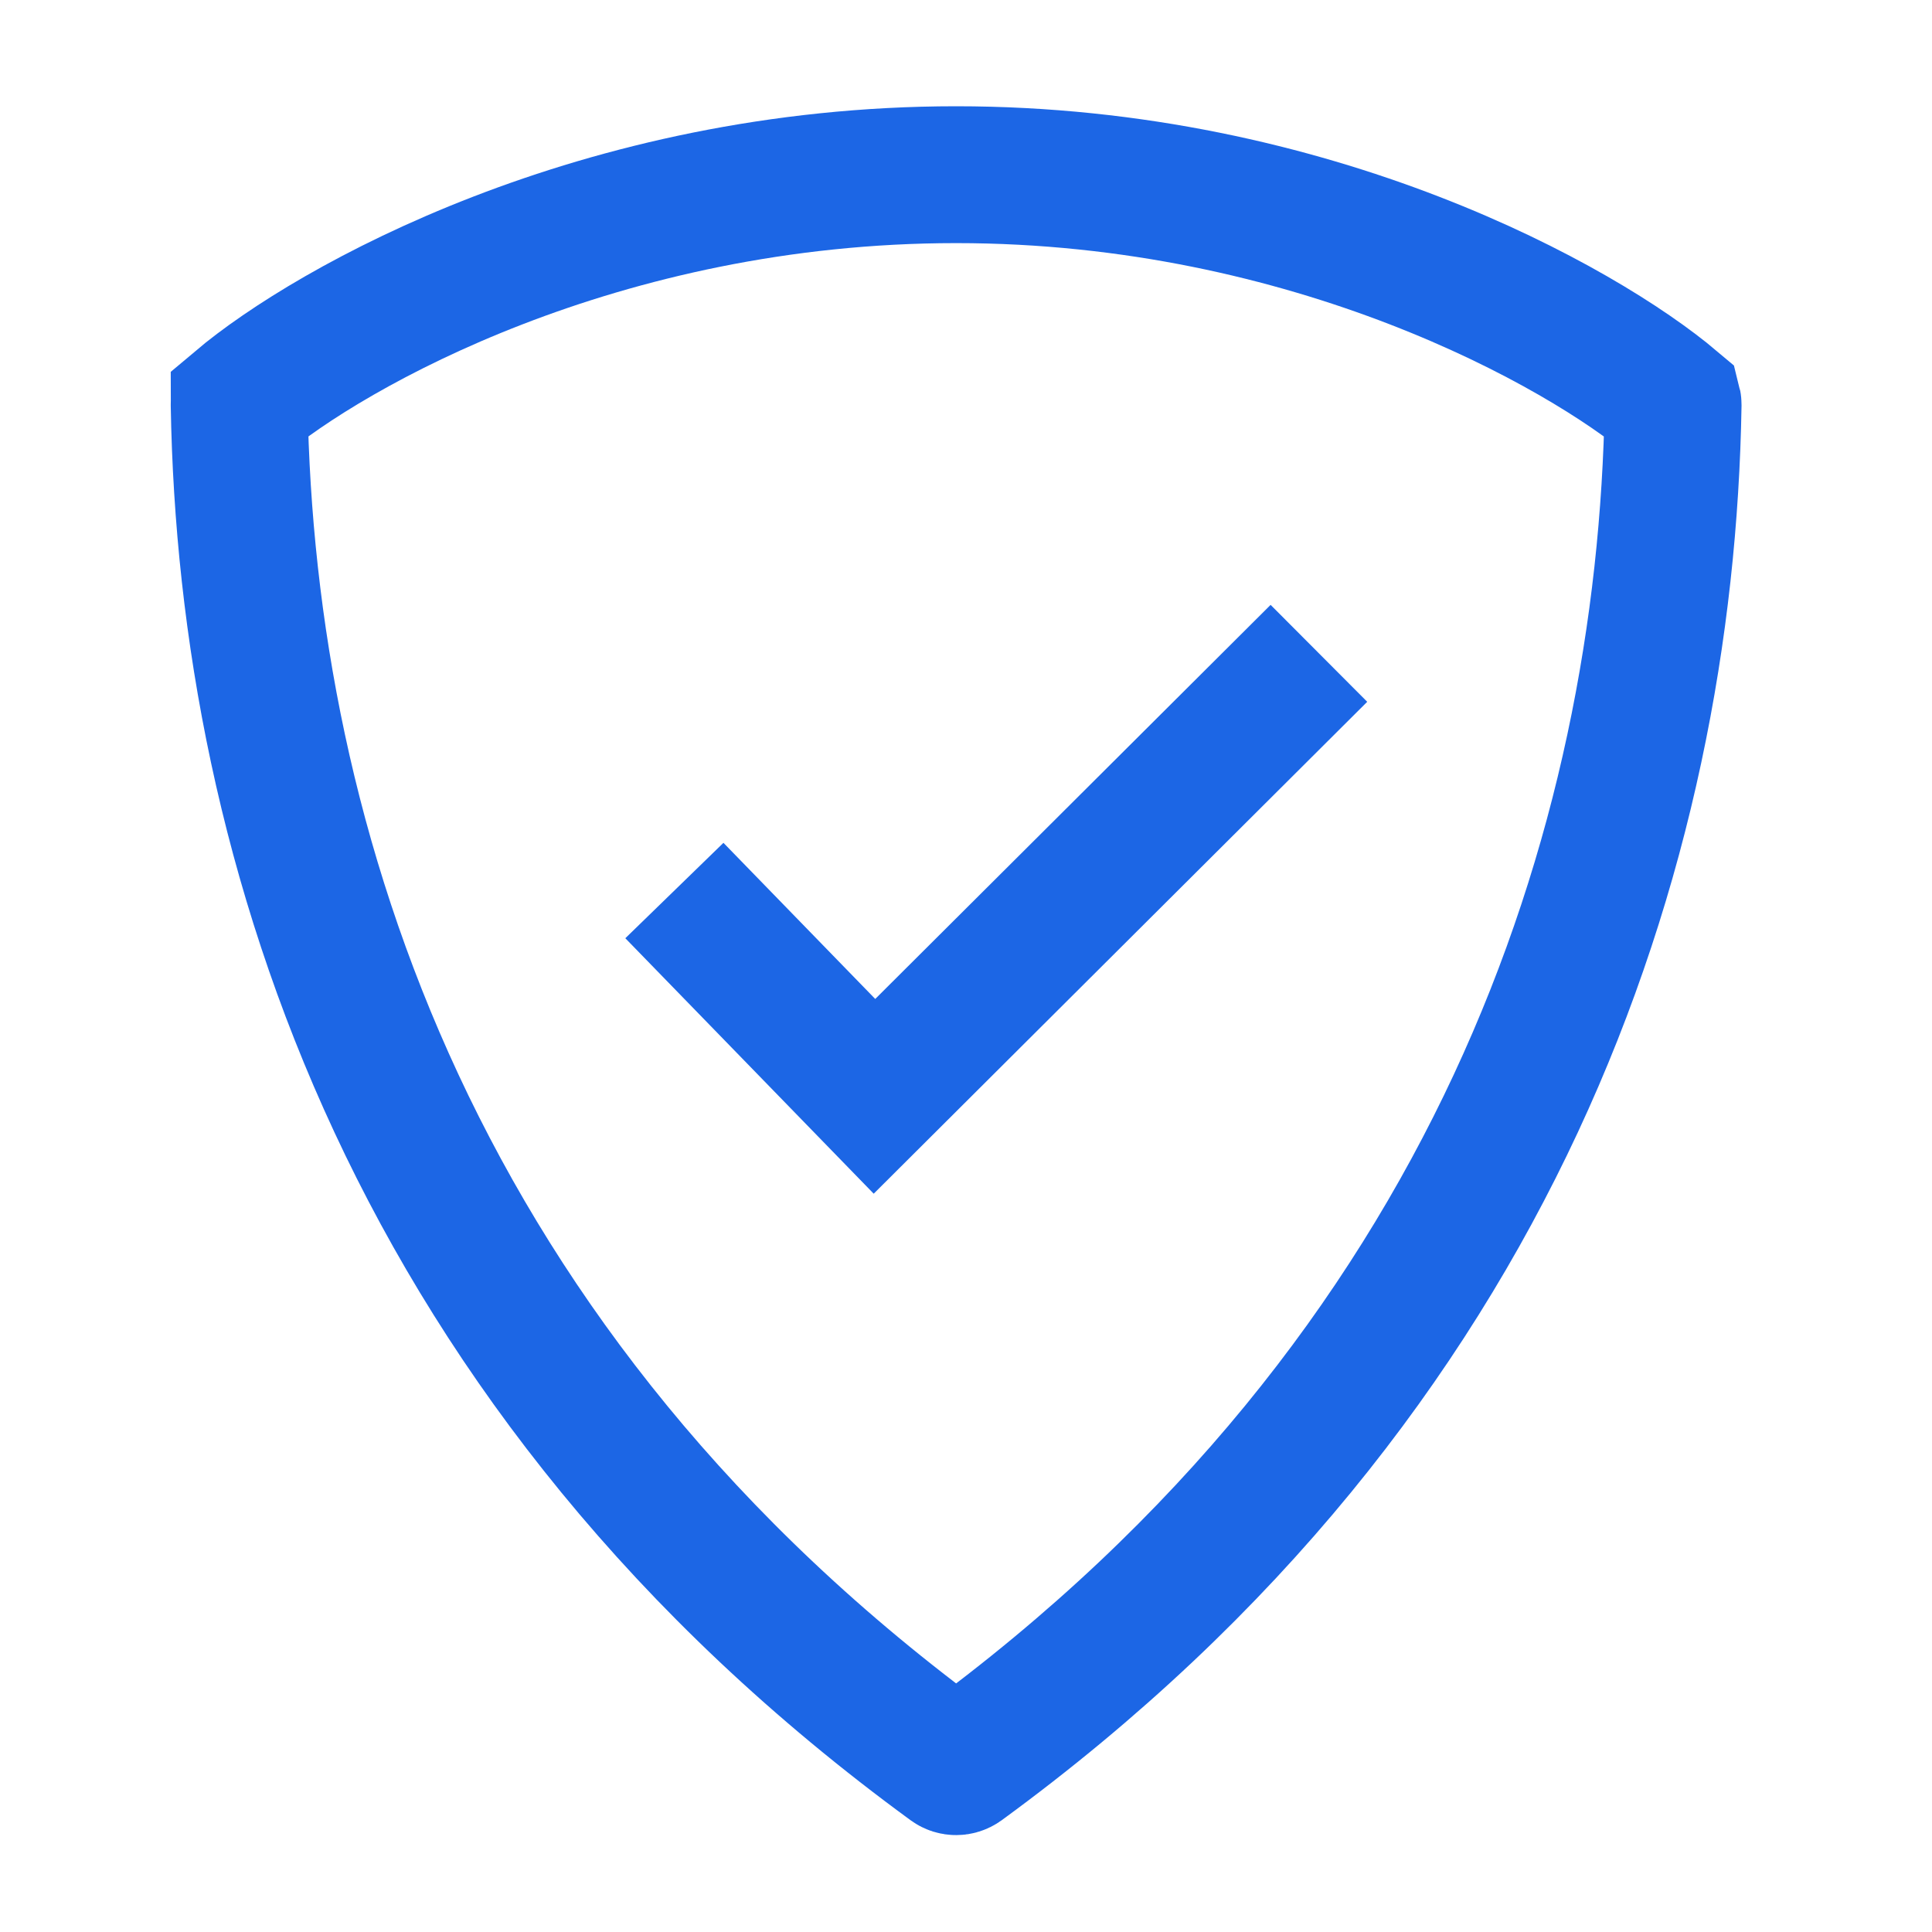
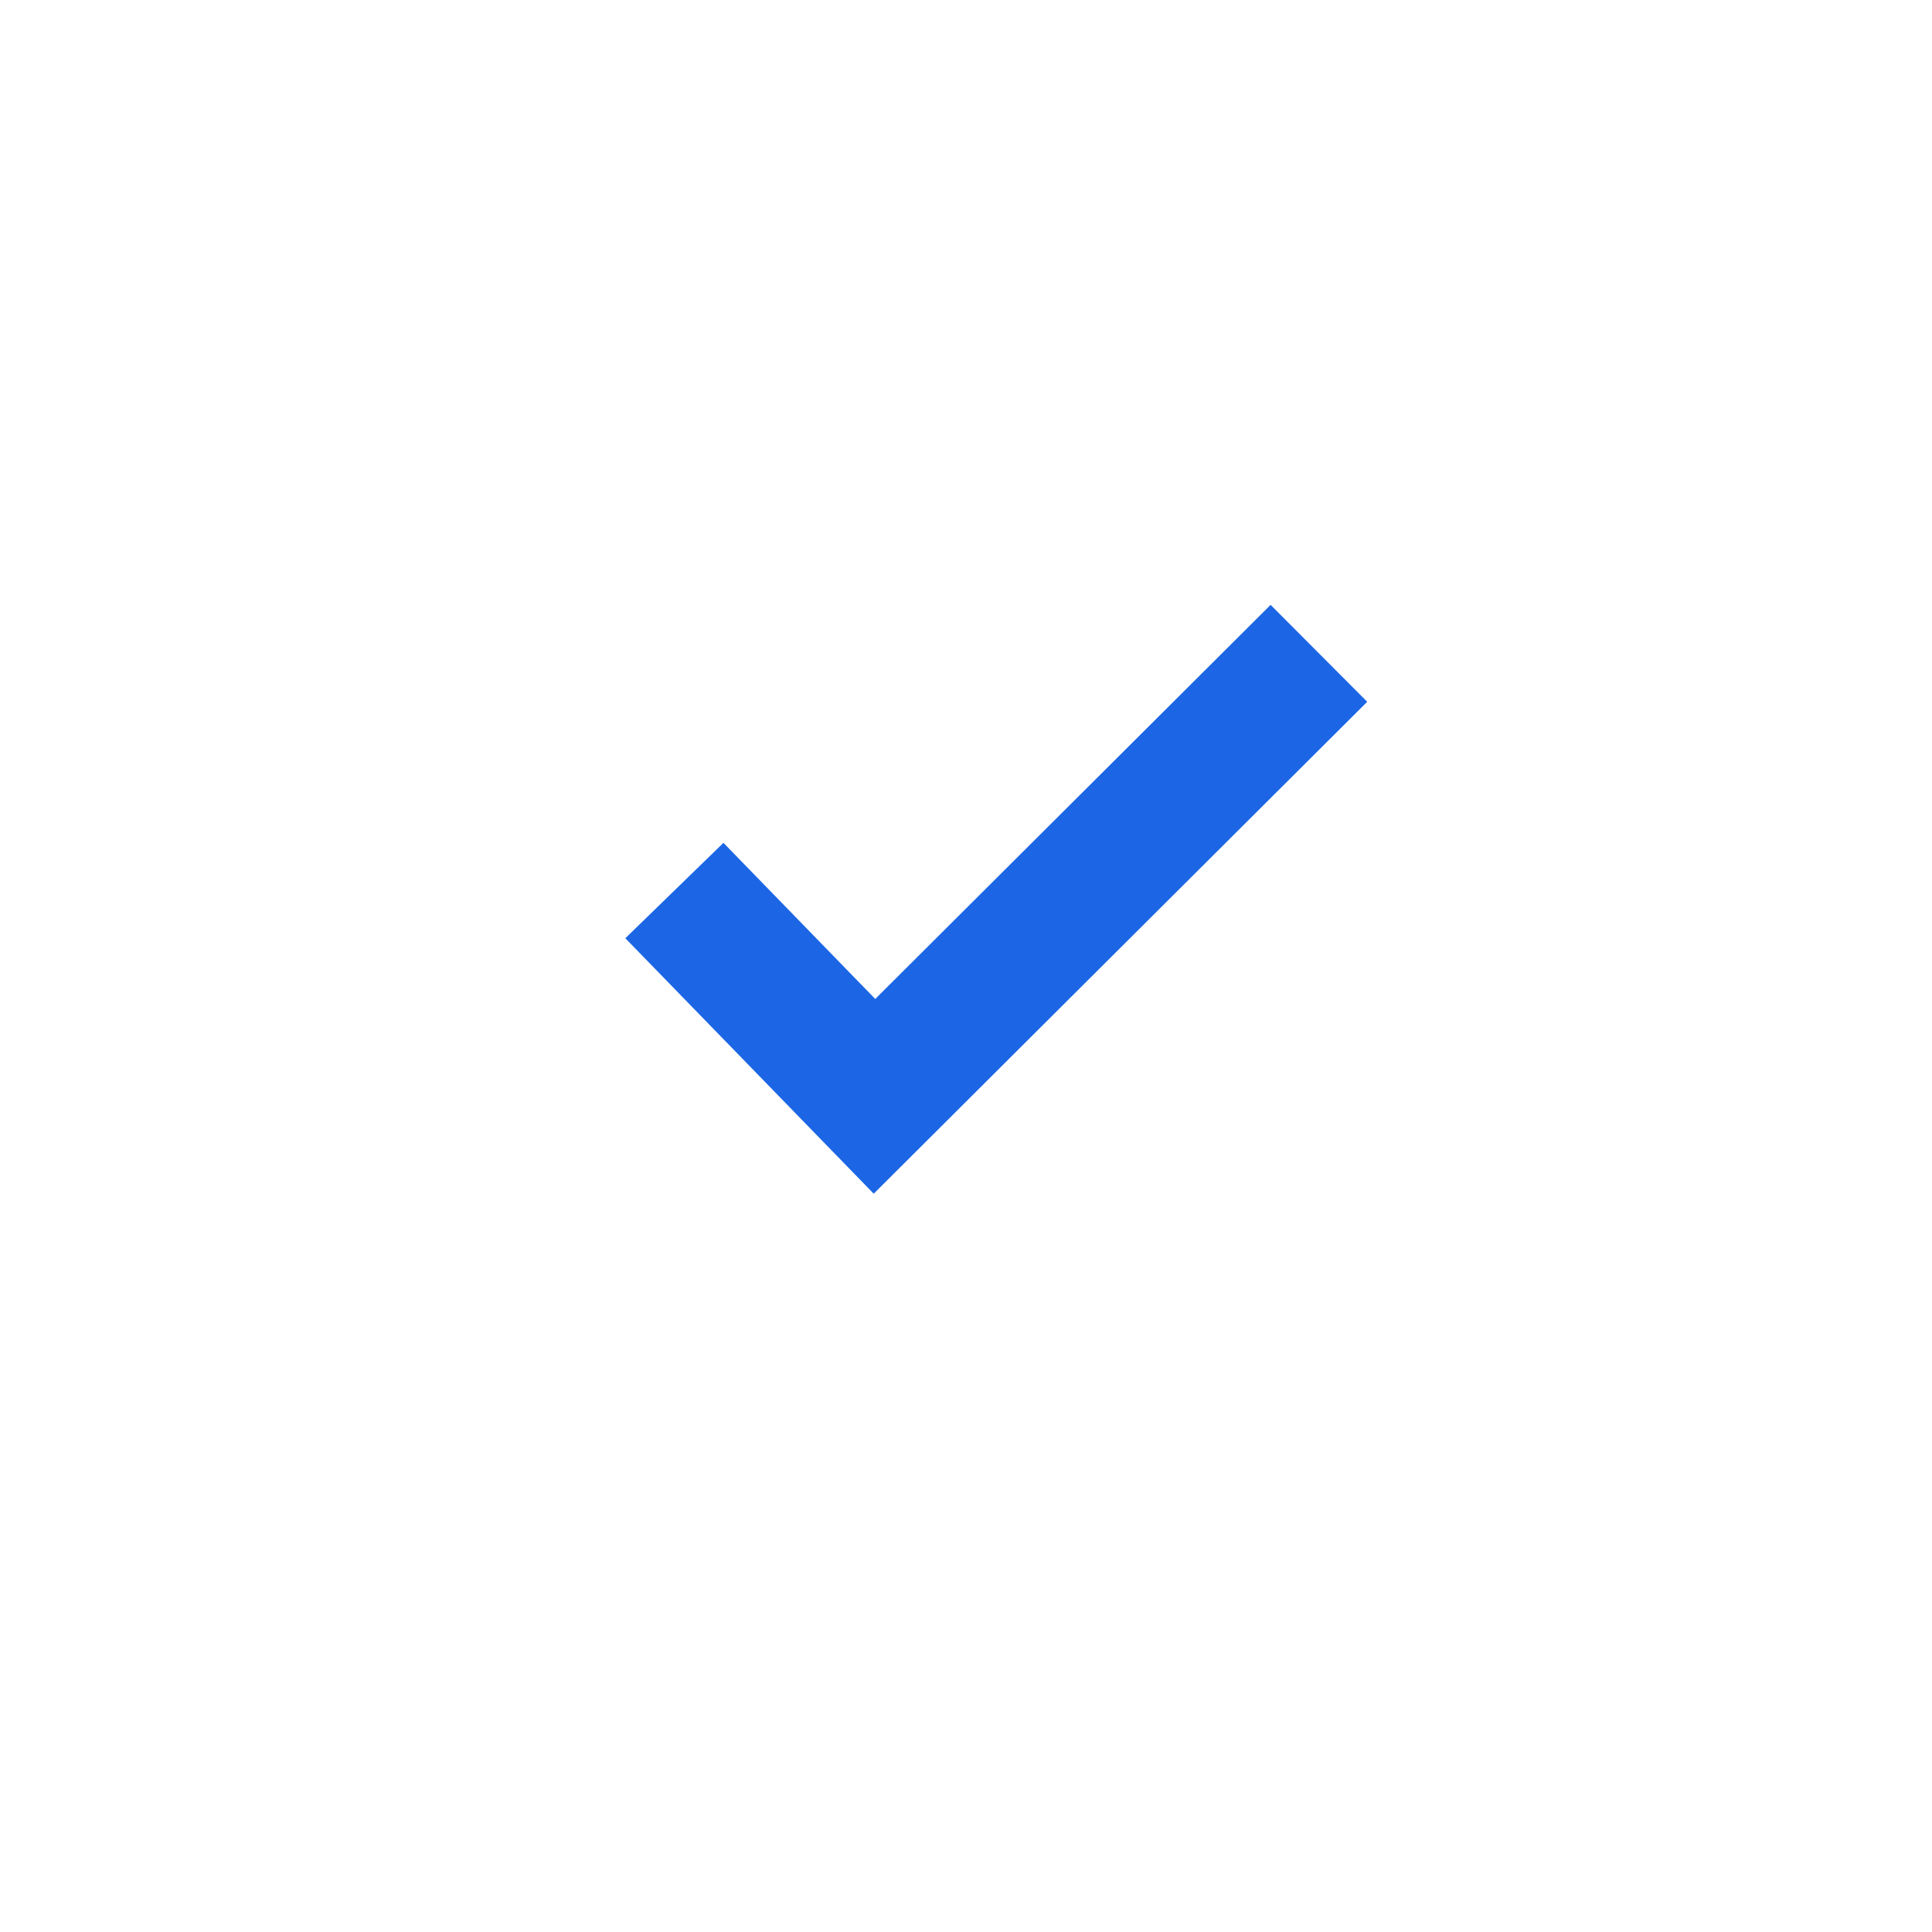
<svg xmlns="http://www.w3.org/2000/svg" width="24" height="24" viewBox="0 0 24 24" fill="none">
-   <path d="M2.971 5.03C2.97 5.023 2.971 5.018 2.971 5.014C4.099 4.062 7.451 2.17 11.877 2.17C16.303 2.17 19.656 4.062 20.783 5.014C20.784 5.018 20.784 5.023 20.784 5.03C20.693 10.515 18.612 17.053 11.941 21.926C11.903 21.953 11.851 21.953 11.814 21.926C5.143 17.053 3.062 10.515 2.971 5.03Z" stroke="#1C66E5" stroke-width="1.7" />
  <path d="M8.97 11.672L10.863 13.619L15.782 8.716" stroke="#1C66E5" stroke-width="1.7" stroke-linecap="square" />
</svg>